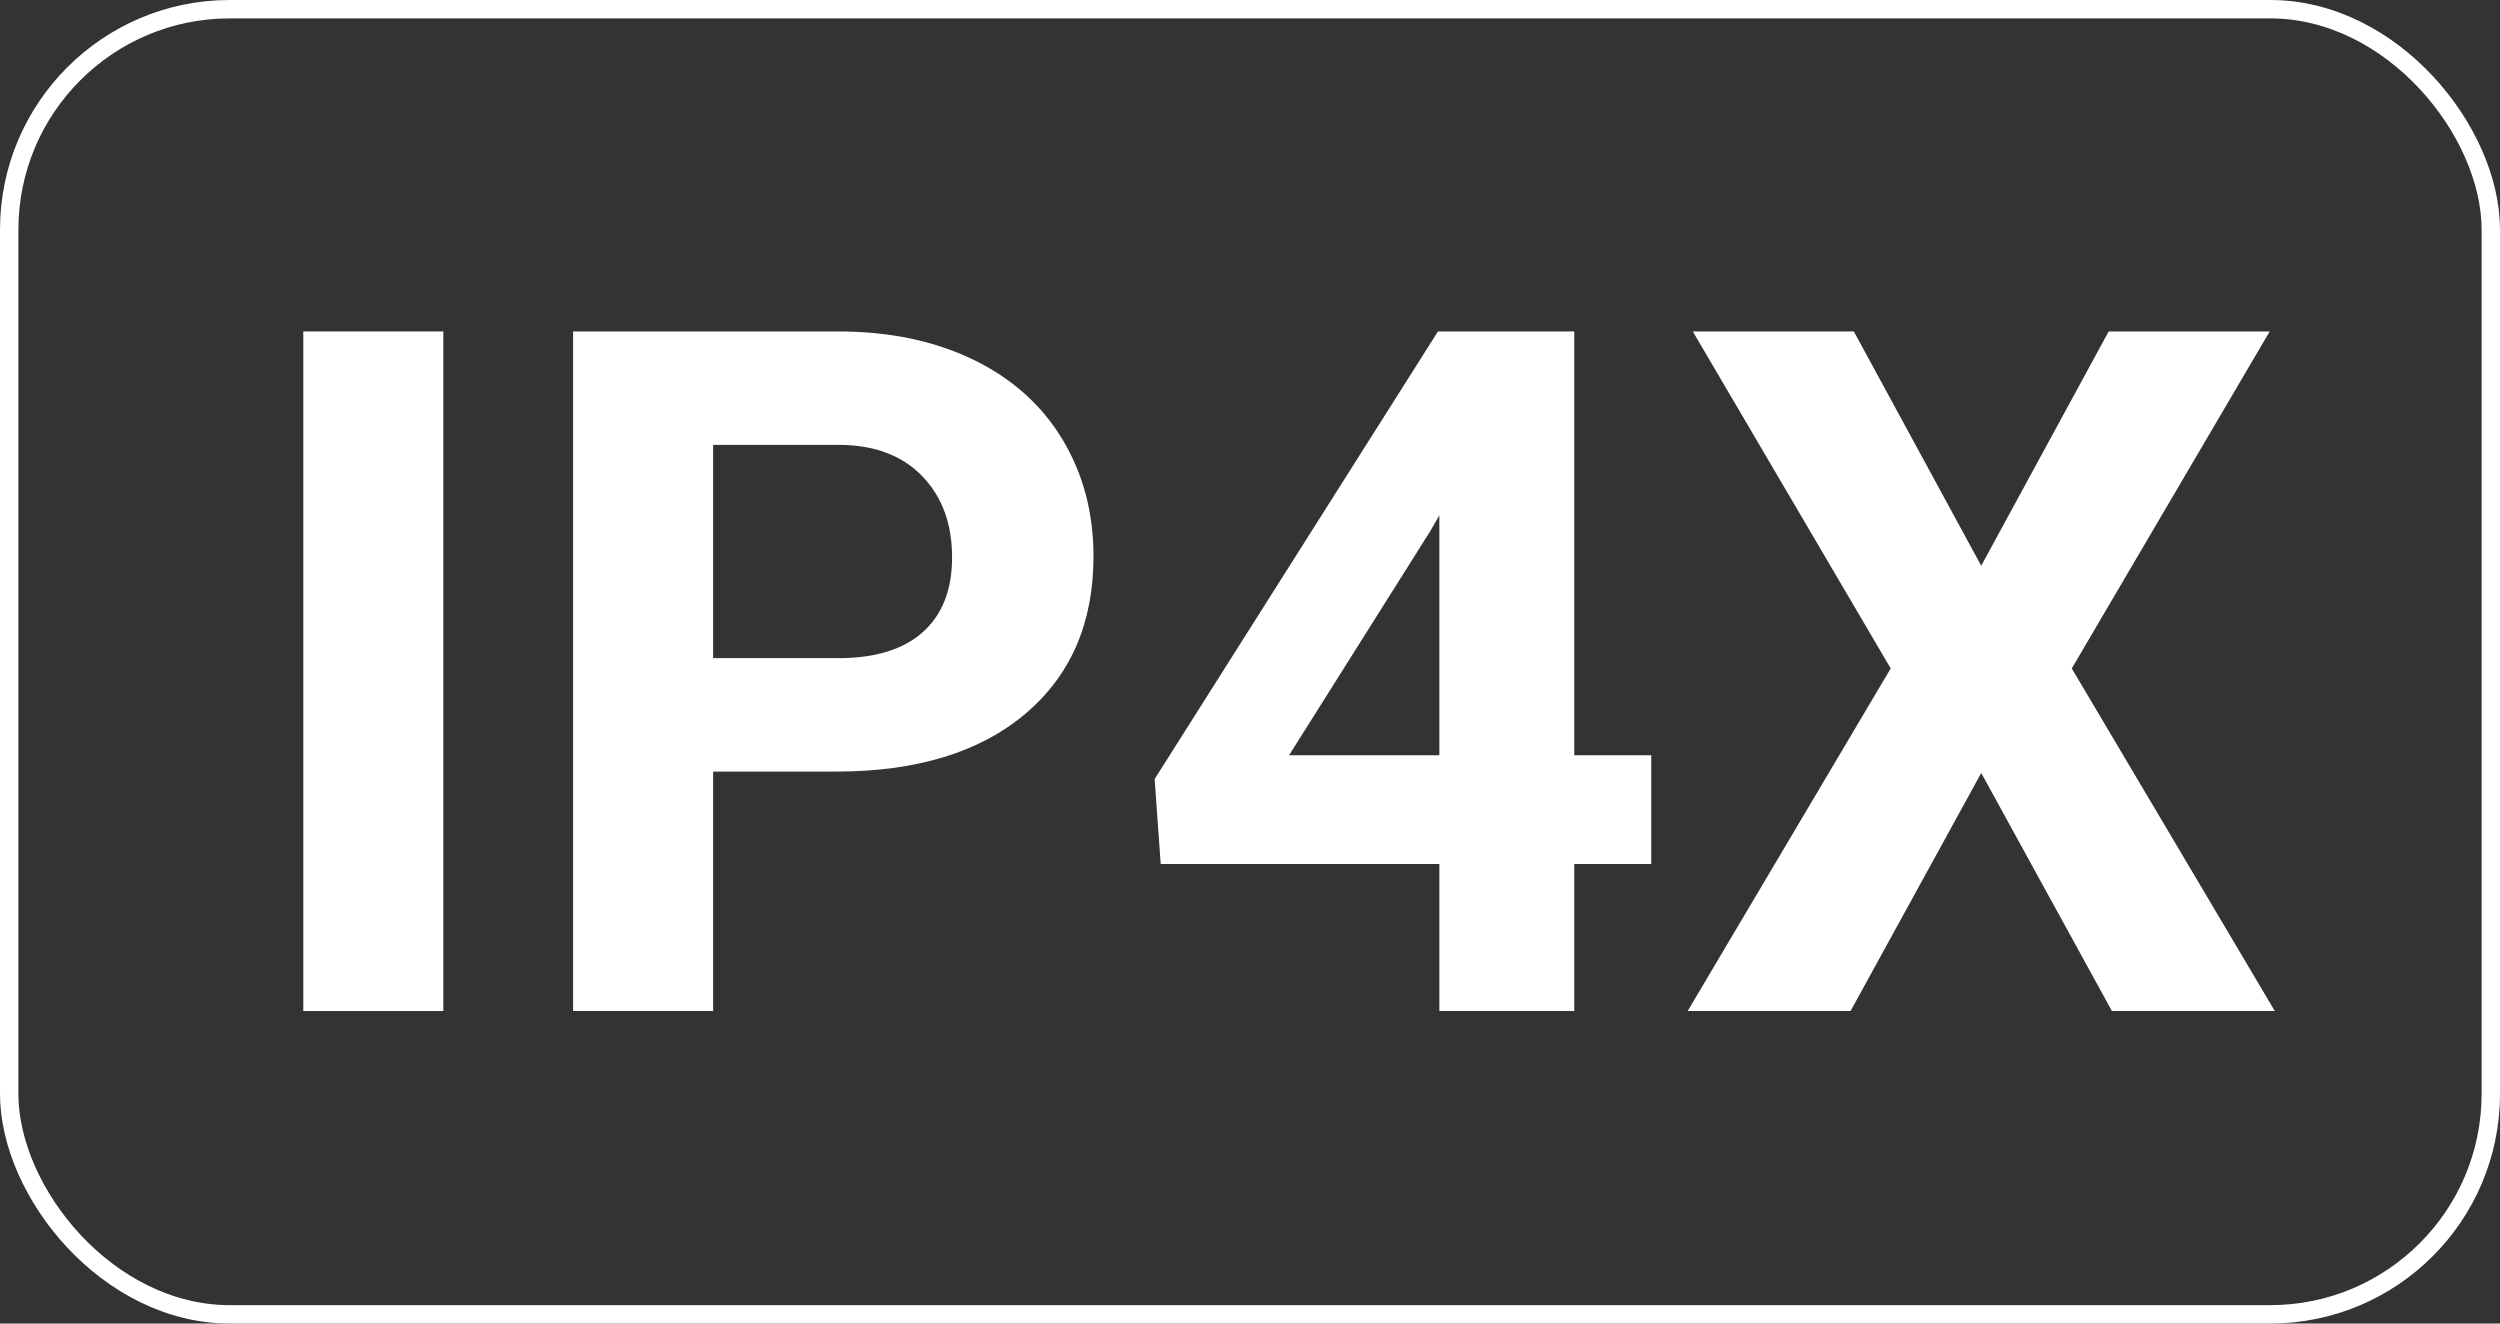
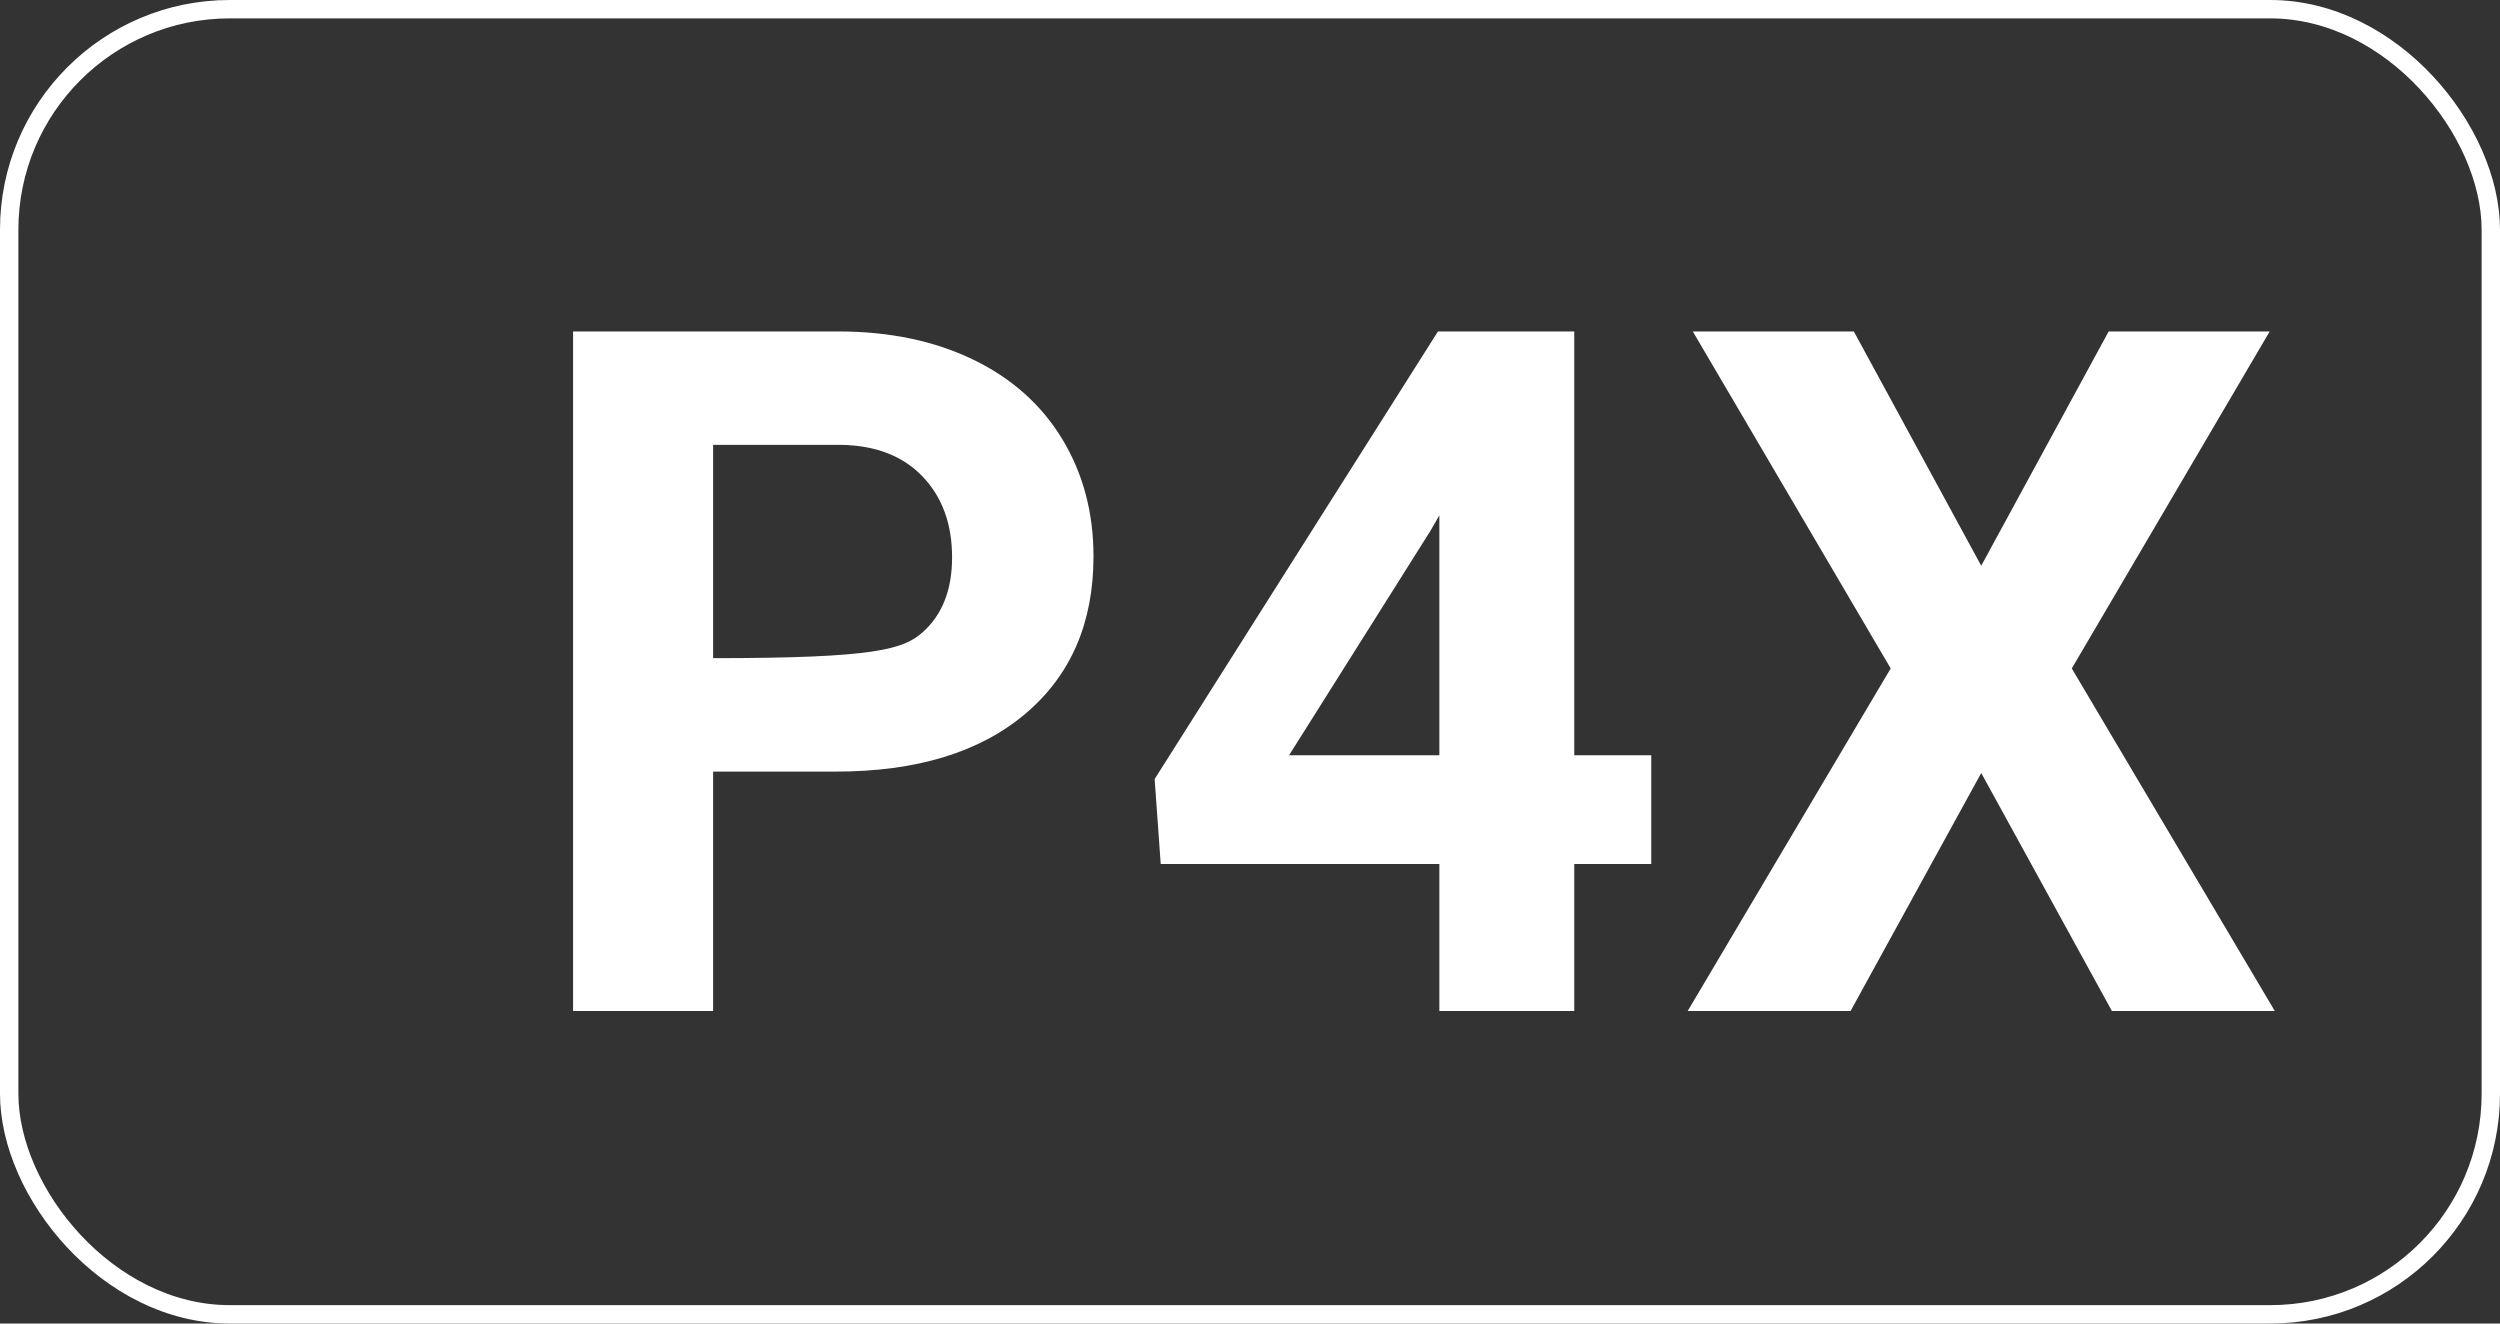
<svg xmlns="http://www.w3.org/2000/svg" width="136px" height="72px" viewBox="0 0 136 72" version="1.1">
  <rect x="0" y="0" width="136" height="72" fill="#333333" stroke="none" />
  <title>编组 12</title>
  <g id="页面-1" stroke="none" stroke-width="1" fill="none" fill-rule="evenodd">
    <g id="PC" transform="translate(-360, -7182)">
      <g id="编组-13" transform="translate(0, 6720)">
        <g id="编组-12" transform="translate(360, 462)">
          <g id="IP4X" transform="translate(16.5, 18.031)" fill="#FFFFFF" fill-rule="nonzero">
-             <polygon id="路径" points="7.617 36.969 0 36.969 0 0 7.617 0" />
-             <path d="M22.293,23.943 L22.293,36.969 L14.676,36.969 L14.676,0 L29.098,0 C31.874,0 34.315,0.508 36.423,1.523 C38.53,2.539 40.151,3.982 41.285,5.853 C42.419,7.723 42.986,9.852 42.986,12.238 C42.986,15.861 41.746,18.717 39.267,20.808 C36.787,22.898 33.355,23.943 28.971,23.943 L22.293,23.943 Z M22.293,17.773 L29.098,17.773 C31.112,17.773 32.648,17.299 33.706,16.352 C34.764,15.404 35.293,14.049 35.293,12.289 C35.293,10.478 34.76,9.014 33.693,7.896 C32.627,6.779 31.154,6.204 29.275,6.17 L22.293,6.17 L22.293,17.773 Z" id="形状" />
+             <path d="M22.293,23.943 L22.293,36.969 L14.676,36.969 L14.676,0 L29.098,0 C31.874,0 34.315,0.508 36.423,1.523 C38.53,2.539 40.151,3.982 41.285,5.853 C42.419,7.723 42.986,9.852 42.986,12.238 C42.986,15.861 41.746,18.717 39.267,20.808 C36.787,22.898 33.355,23.943 28.971,23.943 L22.293,23.943 Z M22.293,17.773 C31.112,17.773 32.648,17.299 33.706,16.352 C34.764,15.404 35.293,14.049 35.293,12.289 C35.293,10.478 34.76,9.014 33.693,7.896 C32.627,6.779 31.154,6.204 29.275,6.17 L22.293,6.17 L22.293,17.773 Z" id="形状" />
            <path d="M69.139,23.055 L73.328,23.055 L73.328,28.971 L69.139,28.971 L69.139,36.969 L61.801,36.969 L61.801,28.971 L46.643,28.971 L46.312,24.35 L61.725,0 L69.139,0 L69.139,23.055 Z M53.625,23.055 L61.801,23.055 L61.801,10.004 L61.318,10.842 L53.625,23.055 Z" id="形状" />
            <polygon id="路径" points="91.279 12.746 98.211 0 106.971 0 96.205 18.332 107.25 36.969 98.389 36.969 91.279 24.02 84.17 36.969 75.309 36.969 86.354 18.332 75.588 0 84.348 0" />
          </g>
          <rect id="矩形备份-6" stroke="#FFFFFF" x="0.5" y="0.5" width="135" height="71" rx="12" />
        </g>
      </g>
    </g>
  </g>
</svg>